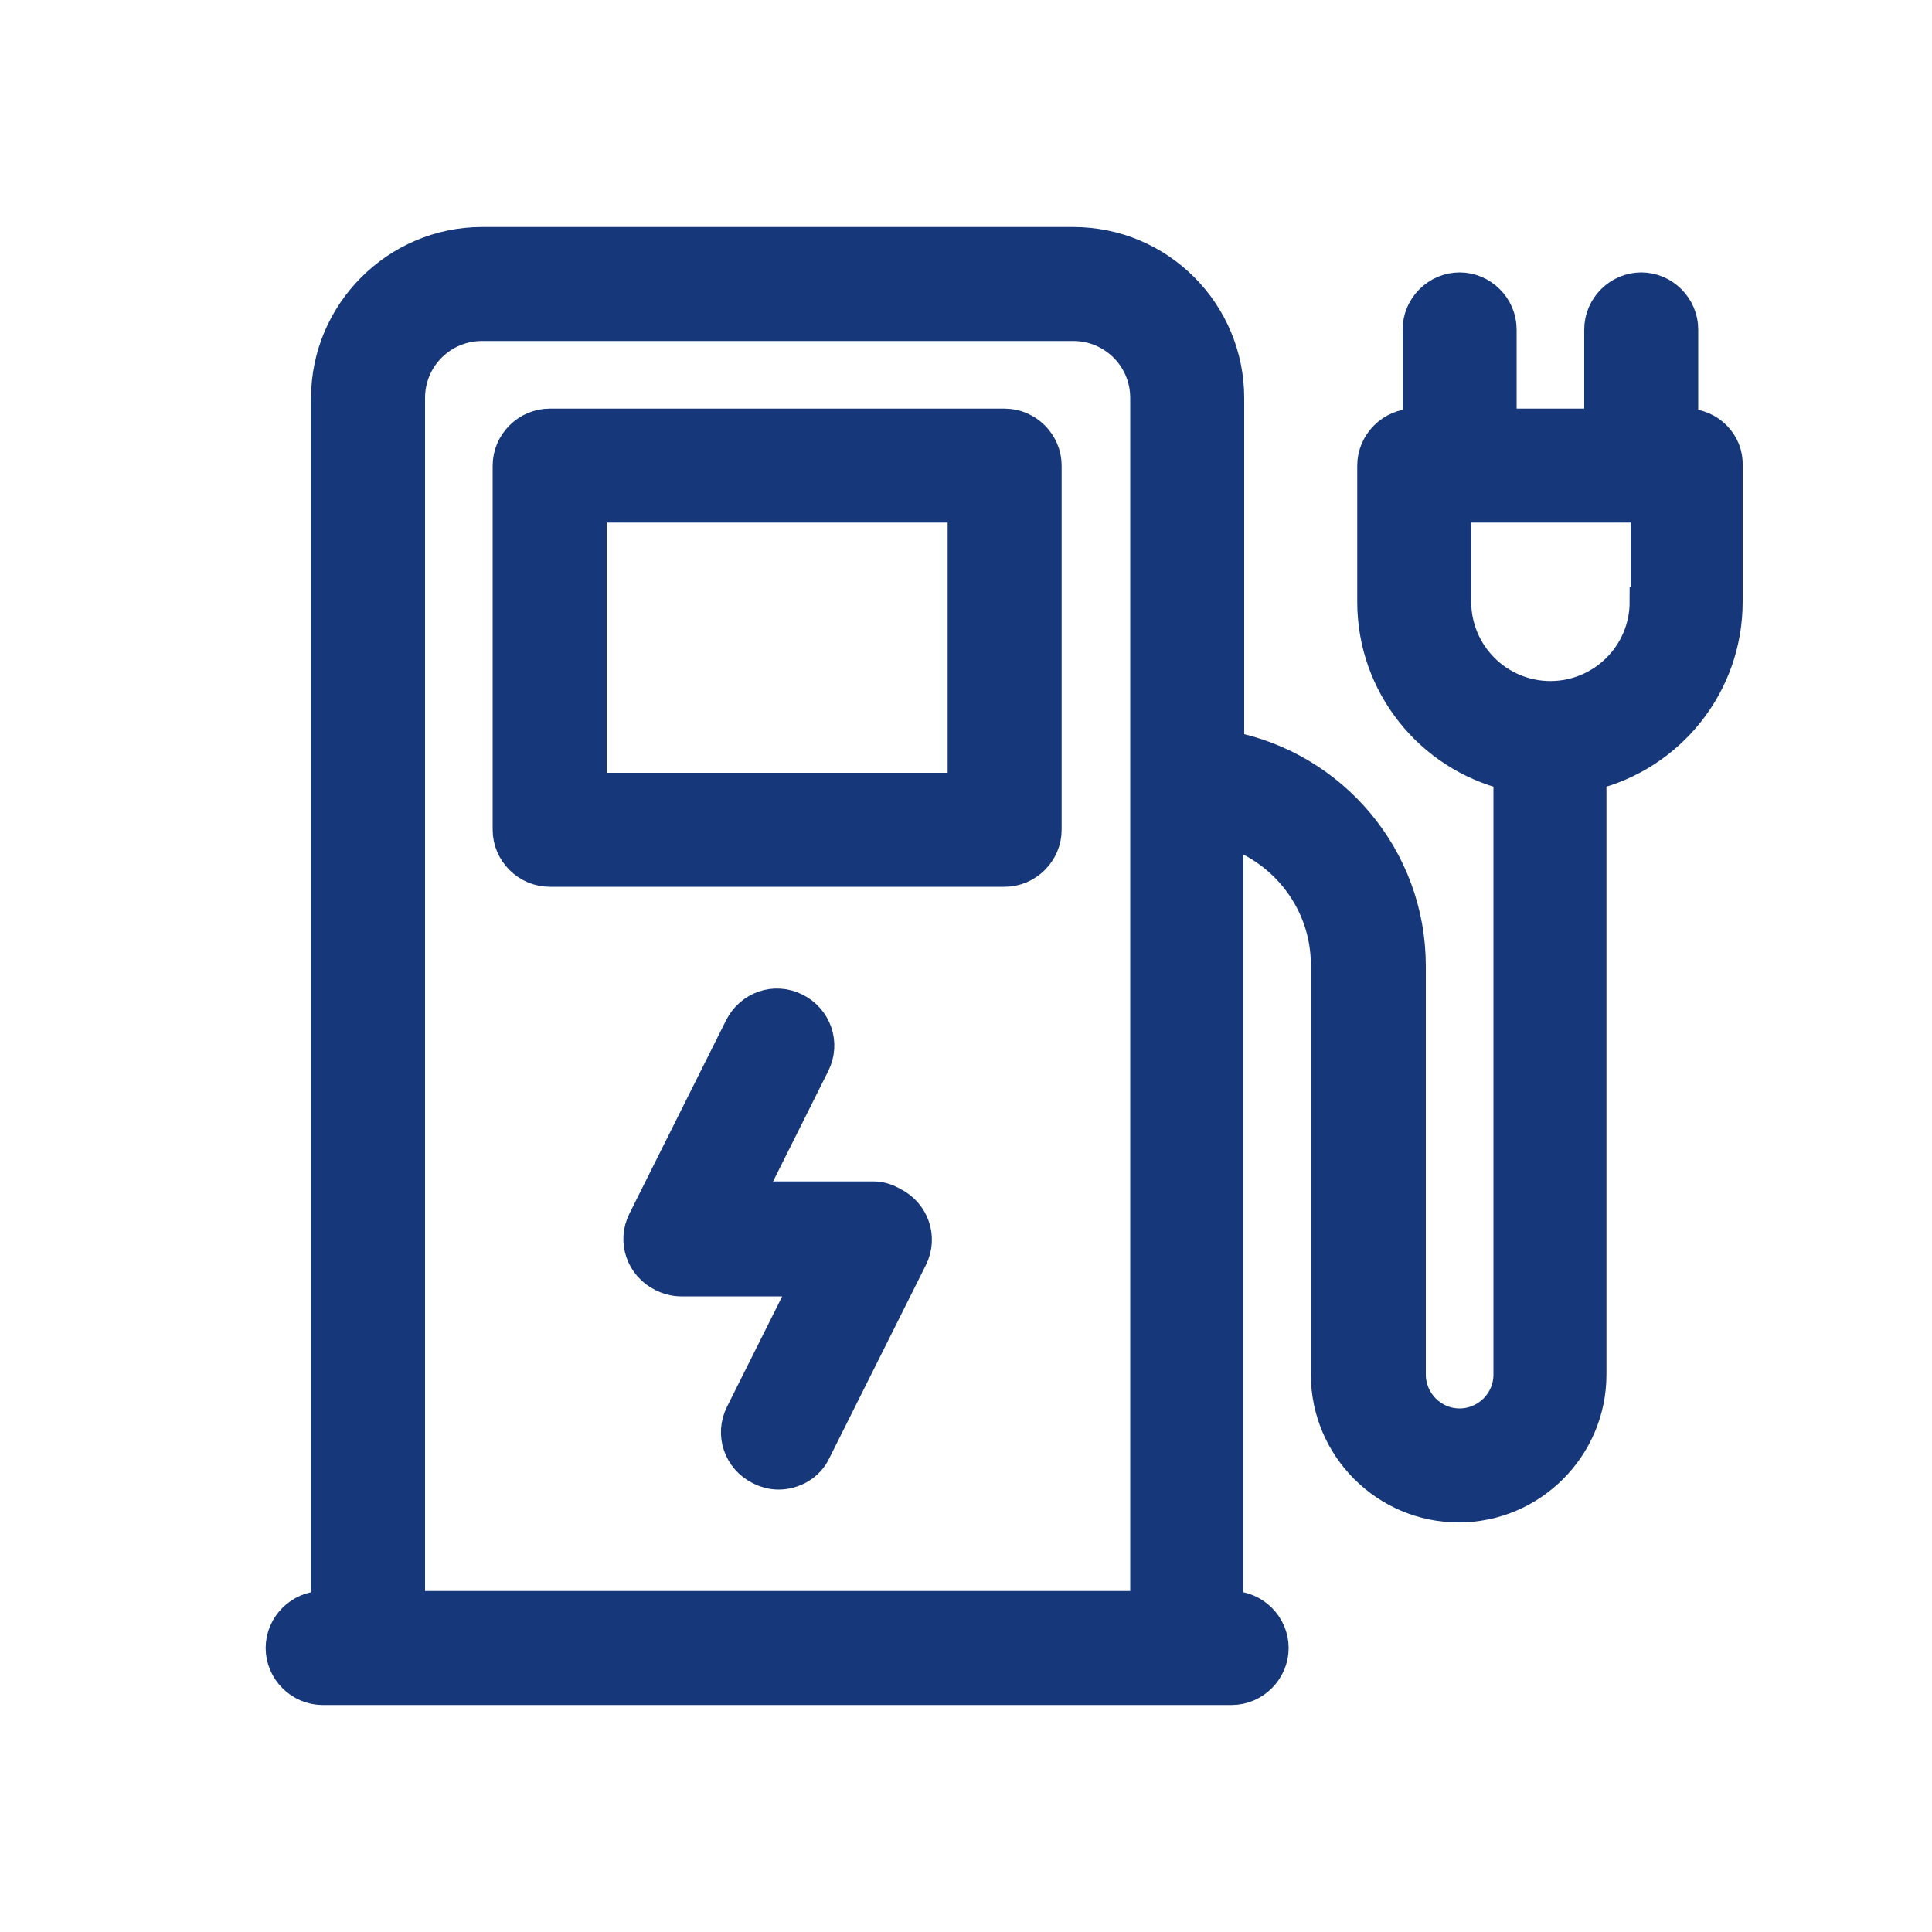
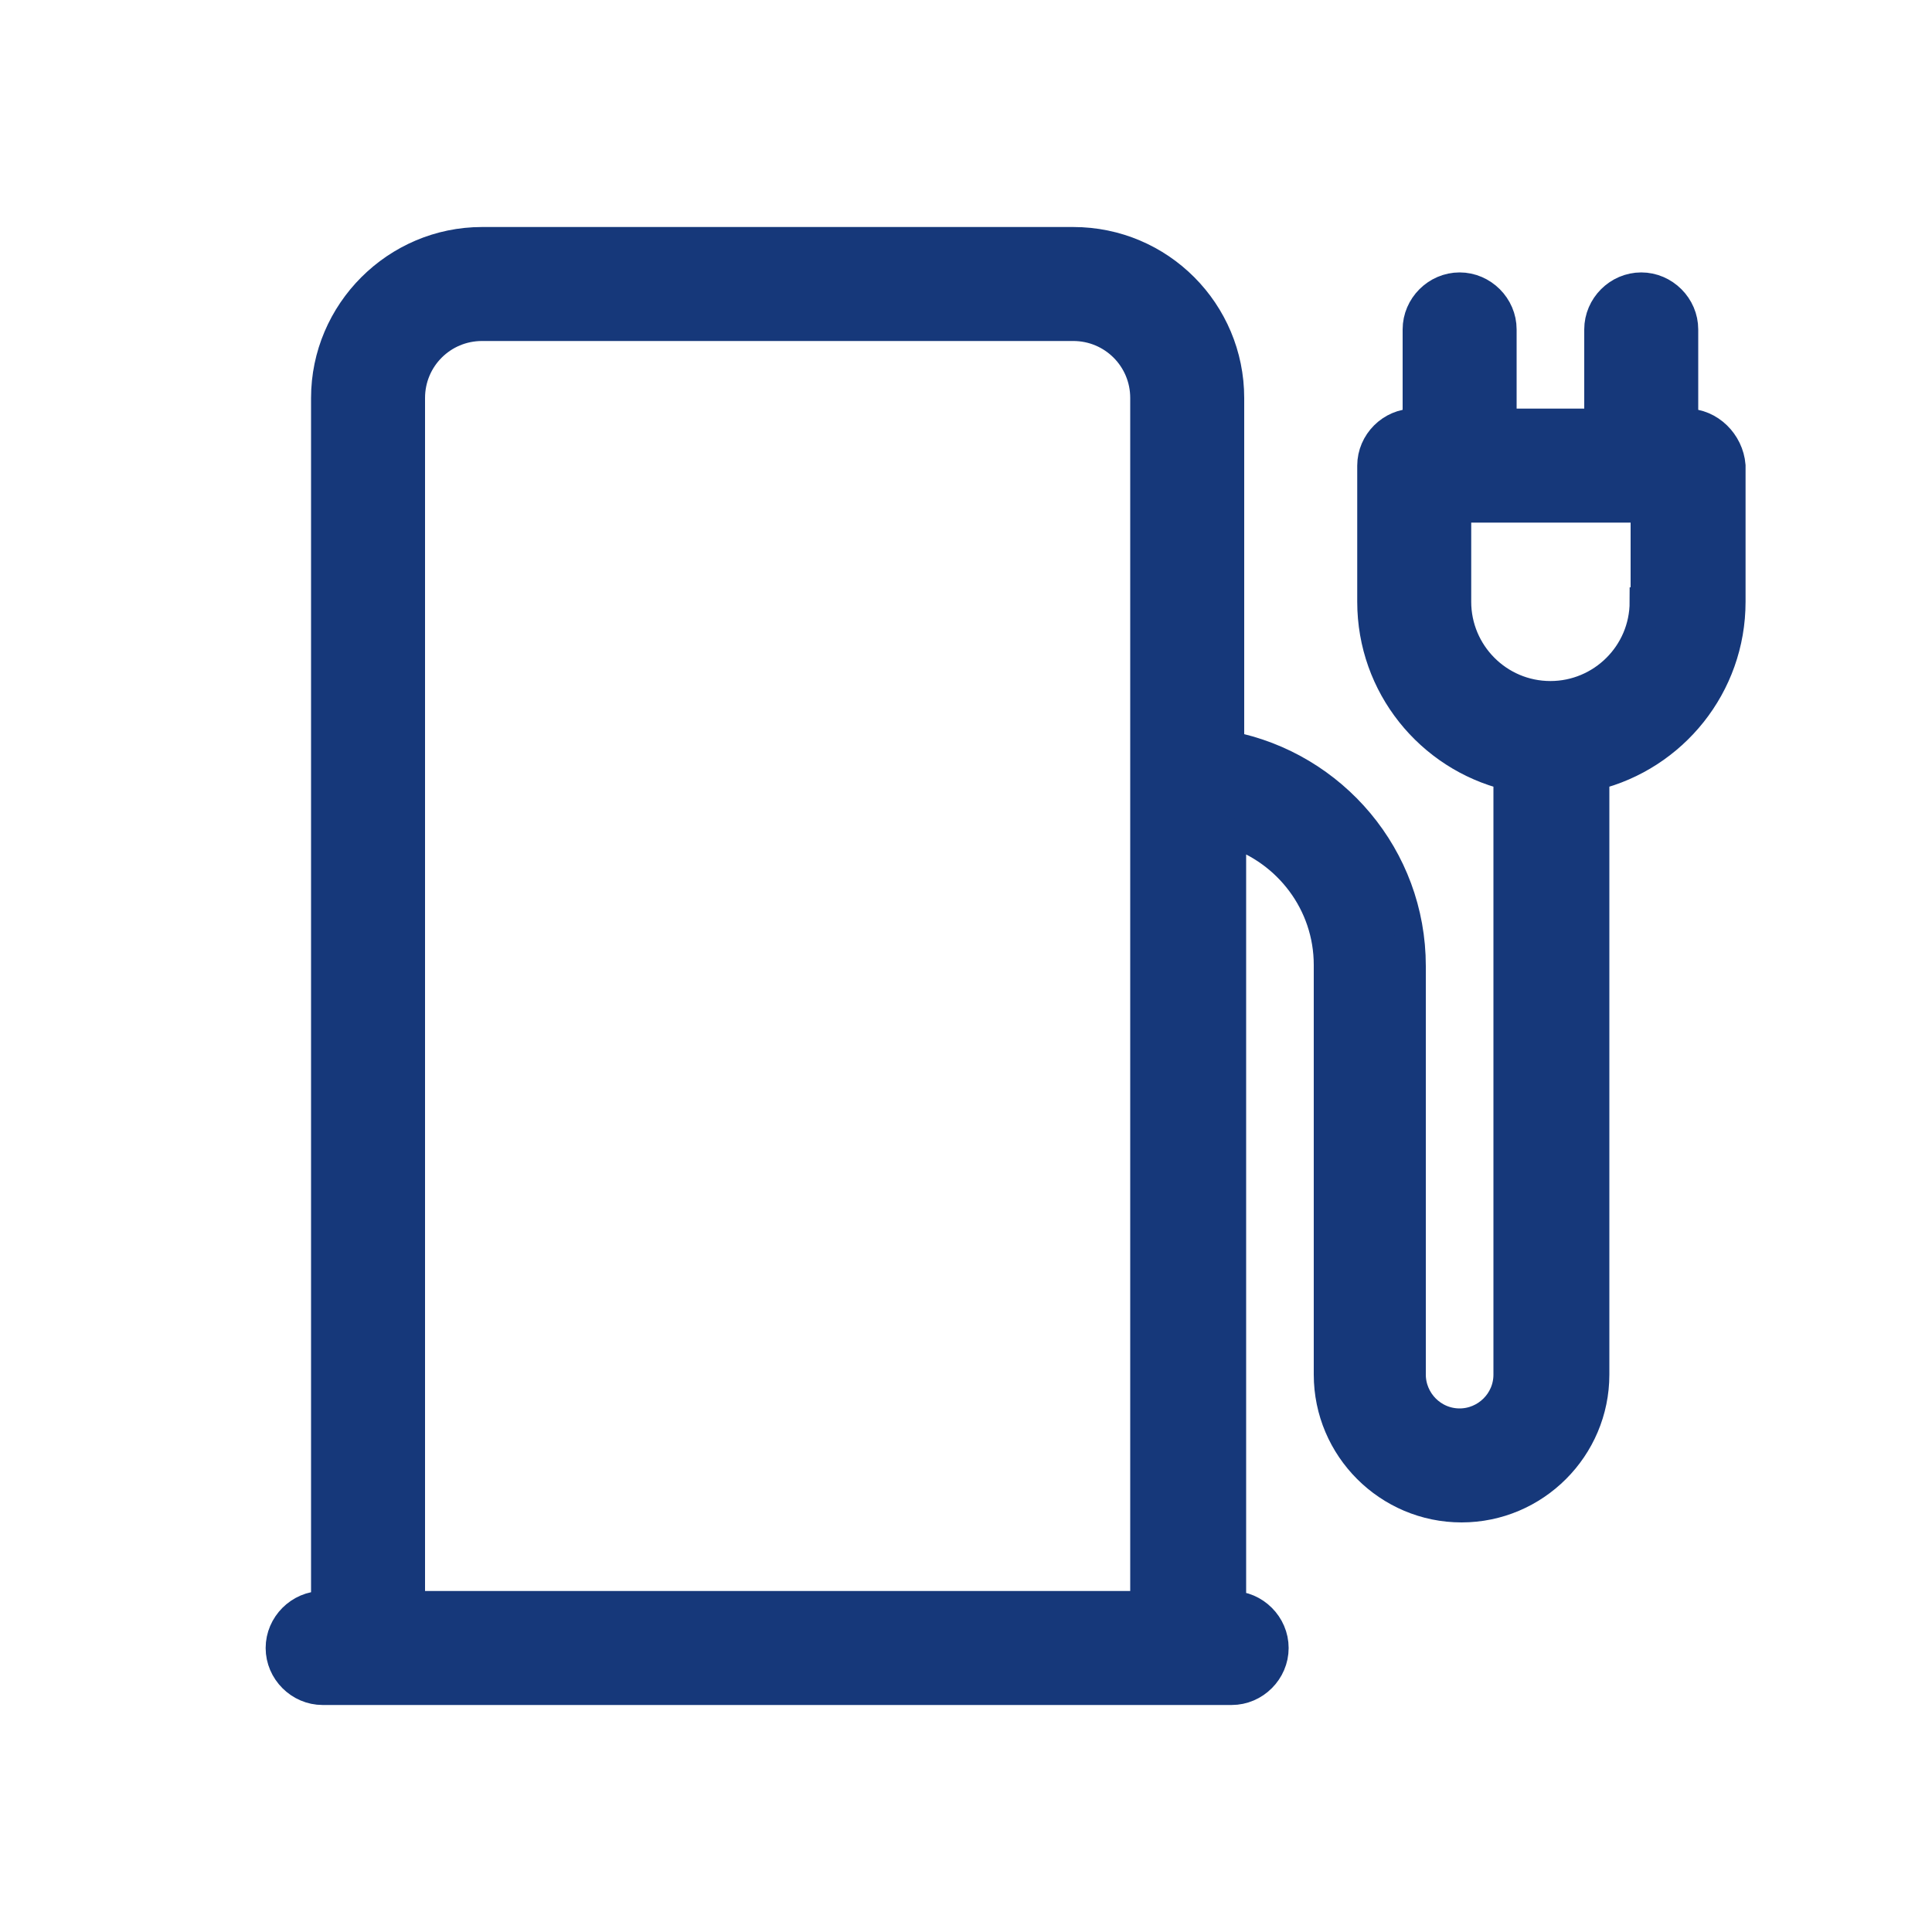
<svg xmlns="http://www.w3.org/2000/svg" version="1.1" id="Layer_1" x="0px" y="0px" viewBox="0 0 200 200" style="enable-background:new 0 0 200 200;" xml:space="preserve">
  <style type="text/css">
	.st0{fill:#16387A;stroke:#16387A;stroke-width:3;stroke-miterlimit:10;}
</style>
  <g>
-     <path class="st0" d="M174.6,43.8h-0.3v-9.7c0-2.4-2-4.4-4.4-4.4s-4.4,2-4.4,4.4v9.7h-10v-9.7c0-2.4-2-4.4-4.4-4.4s-4.4,2-4.4,4.4   v9.7h-0.3c-2.4,0-4.4,2-4.4,4.4v14.1c0,8.7,6,16,14.1,18v62c0,2.8-2.3,5-5,5c-2.8,0-5-2.3-5-5V100c0-11.3-8.1-20.7-18.8-22.8v-36   c0-8.9-7.2-16.2-16.2-16.2H49.9c-8.9,0-16.2,7.3-16.2,16.2v125h-0.3c-2.4,0-4.4,2-4.4,4.4s2,4.4,4.4,4.4h94.1c2.4,0,4.4-2,4.4-4.4   s-2-4.4-4.4-4.4h-0.3v-80c5.8,1.9,10,7.3,10,13.7v42.4c0,7.6,6.2,13.8,13.8,13.8s13.8-6.2,13.8-13.8v-62c8.1-2,14.1-9.3,14.1-18   V48.2C179,45.8,177,43.8,174.6,43.8z M42.5,166.2v-125c0-4.1,3.3-7.4,7.4-7.4h61.2c4.1,0,7.4,3.3,7.4,7.4v125H42.5z M170.2,62.3   c0,5.4-4.4,9.7-9.7,9.7c-5.4,0-9.7-4.4-9.7-9.7v-9.7h19.5v9.7H170.2z" />
-     <path class="st0" d="M104,43.8H56.9c-2.4,0-4.4,2-4.4,4.4v37.7c0,2.4,2,4.4,4.4,4.4H104c2.4,0,4.4-2,4.4-4.4V48.2   C108.4,45.8,106.4,43.8,104,43.8z M99.6,81.5H61.3V52.6h38.3V81.5z M90.5,123.8H77.6l6.8-13.6c1.1-2.2,0.2-4.8-2-5.9   s-4.8-0.2-5.9,2l-10,20c-1.1,2.2-0.2,4.8,2,5.9c0.6,0.3,1.3,0.5,2,0.5h12.9l-6.8,13.6c-1.1,2.2-0.2,4.8,2,5.9   c0.6,0.3,1.3,0.5,2,0.5c1.6,0,3.2-0.9,3.9-2.4l10-20c1.1-2.2,0.2-4.8-2-5.9C91.8,124,91.1,123.8,90.5,123.8z" />
+     <path class="st0" d="M174.6,43.8h-0.3v-9.7c0-2.4-2-4.4-4.4-4.4s-4.4,2-4.4,4.4v9.7h-10v-9.7c0-2.4-2-4.4-4.4-4.4s-4.4,2-4.4,4.4   v9.7h-0.3c-2.4,0-4.4,2-4.4,4.4v14.1c0,8.7,6,16,14.1,18v62c0,2.8-2.3,5-5,5c-2.8,0-5-2.3-5-5V100c0-11.3-8.1-20.7-18.8-22.8v-36   c0-8.9-7.2-16.2-16.2-16.2H49.9c-8.9,0-16.2,7.3-16.2,16.2v125h-0.3c-2.4,0-4.4,2-4.4,4.4s2,4.4,4.4,4.4h94.1c2.4,0,4.4-2,4.4-4.4   s-2-4.4-4.4-4.4v-80c5.8,1.9,10,7.3,10,13.7v42.4c0,7.6,6.2,13.8,13.8,13.8s13.8-6.2,13.8-13.8v-62c8.1-2,14.1-9.3,14.1-18   V48.2C179,45.8,177,43.8,174.6,43.8z M42.5,166.2v-125c0-4.1,3.3-7.4,7.4-7.4h61.2c4.1,0,7.4,3.3,7.4,7.4v125H42.5z M170.2,62.3   c0,5.4-4.4,9.7-9.7,9.7c-5.4,0-9.7-4.4-9.7-9.7v-9.7h19.5v9.7H170.2z" />
  </g>
</svg>